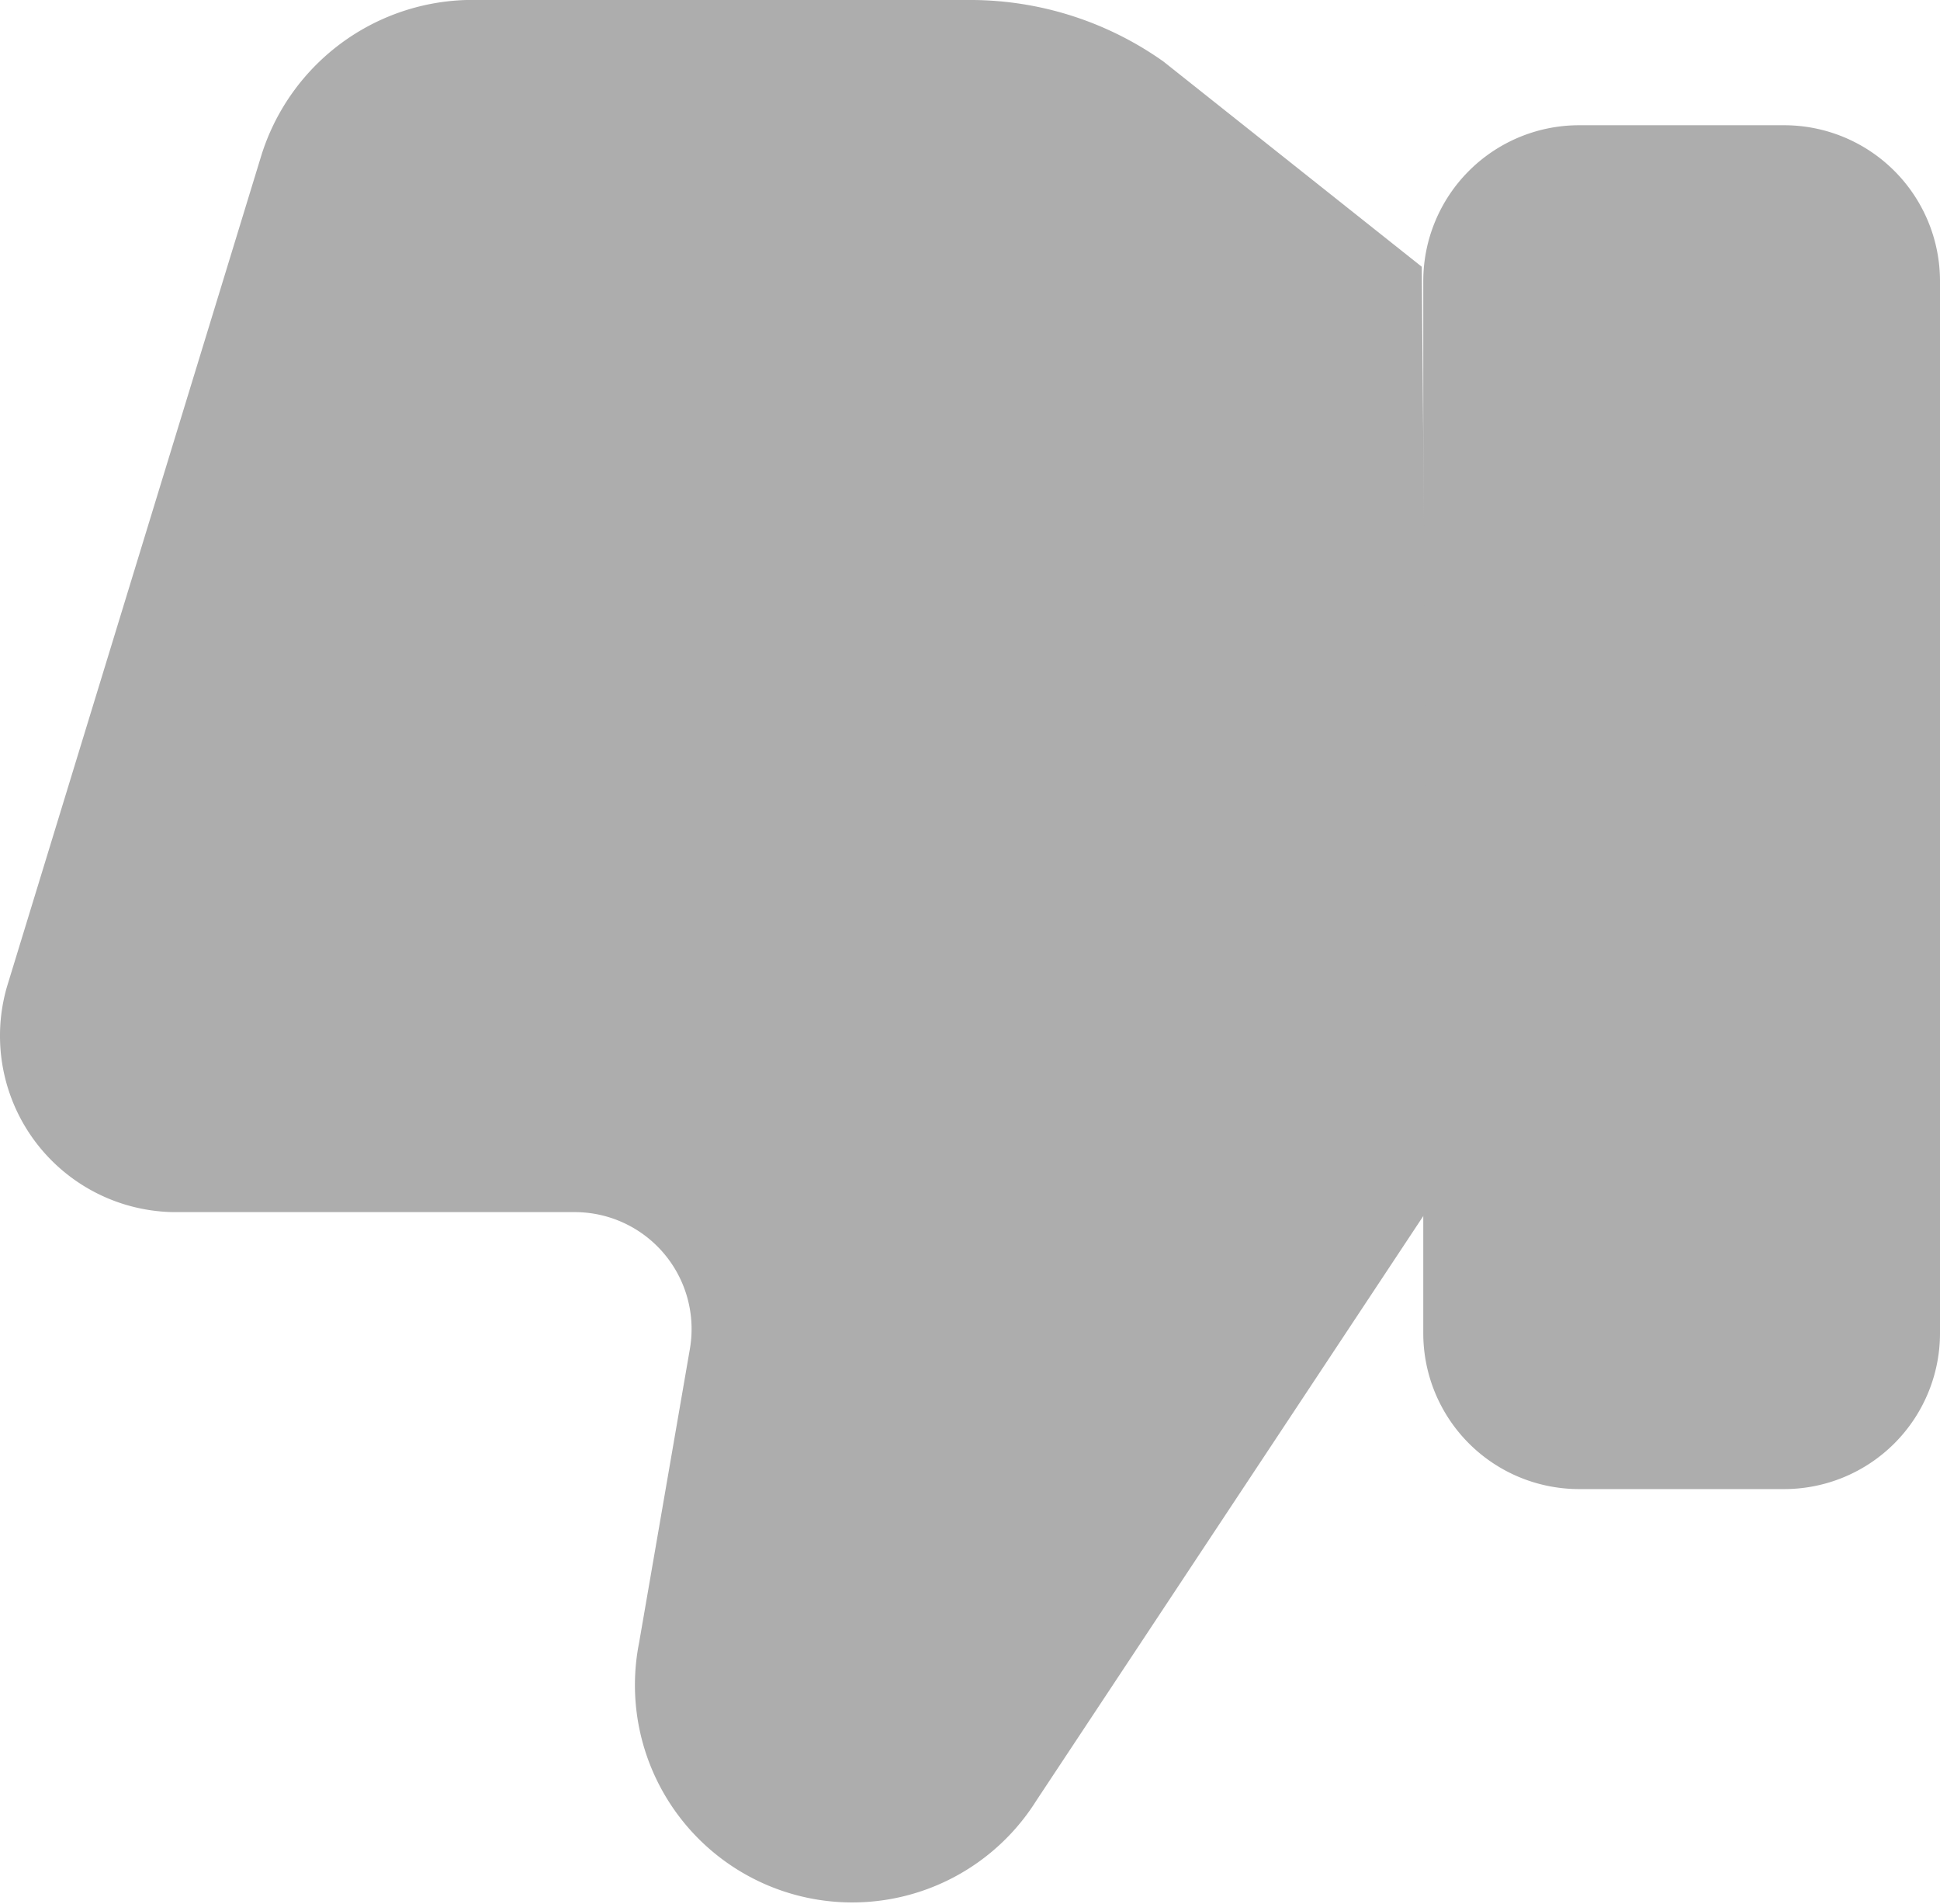
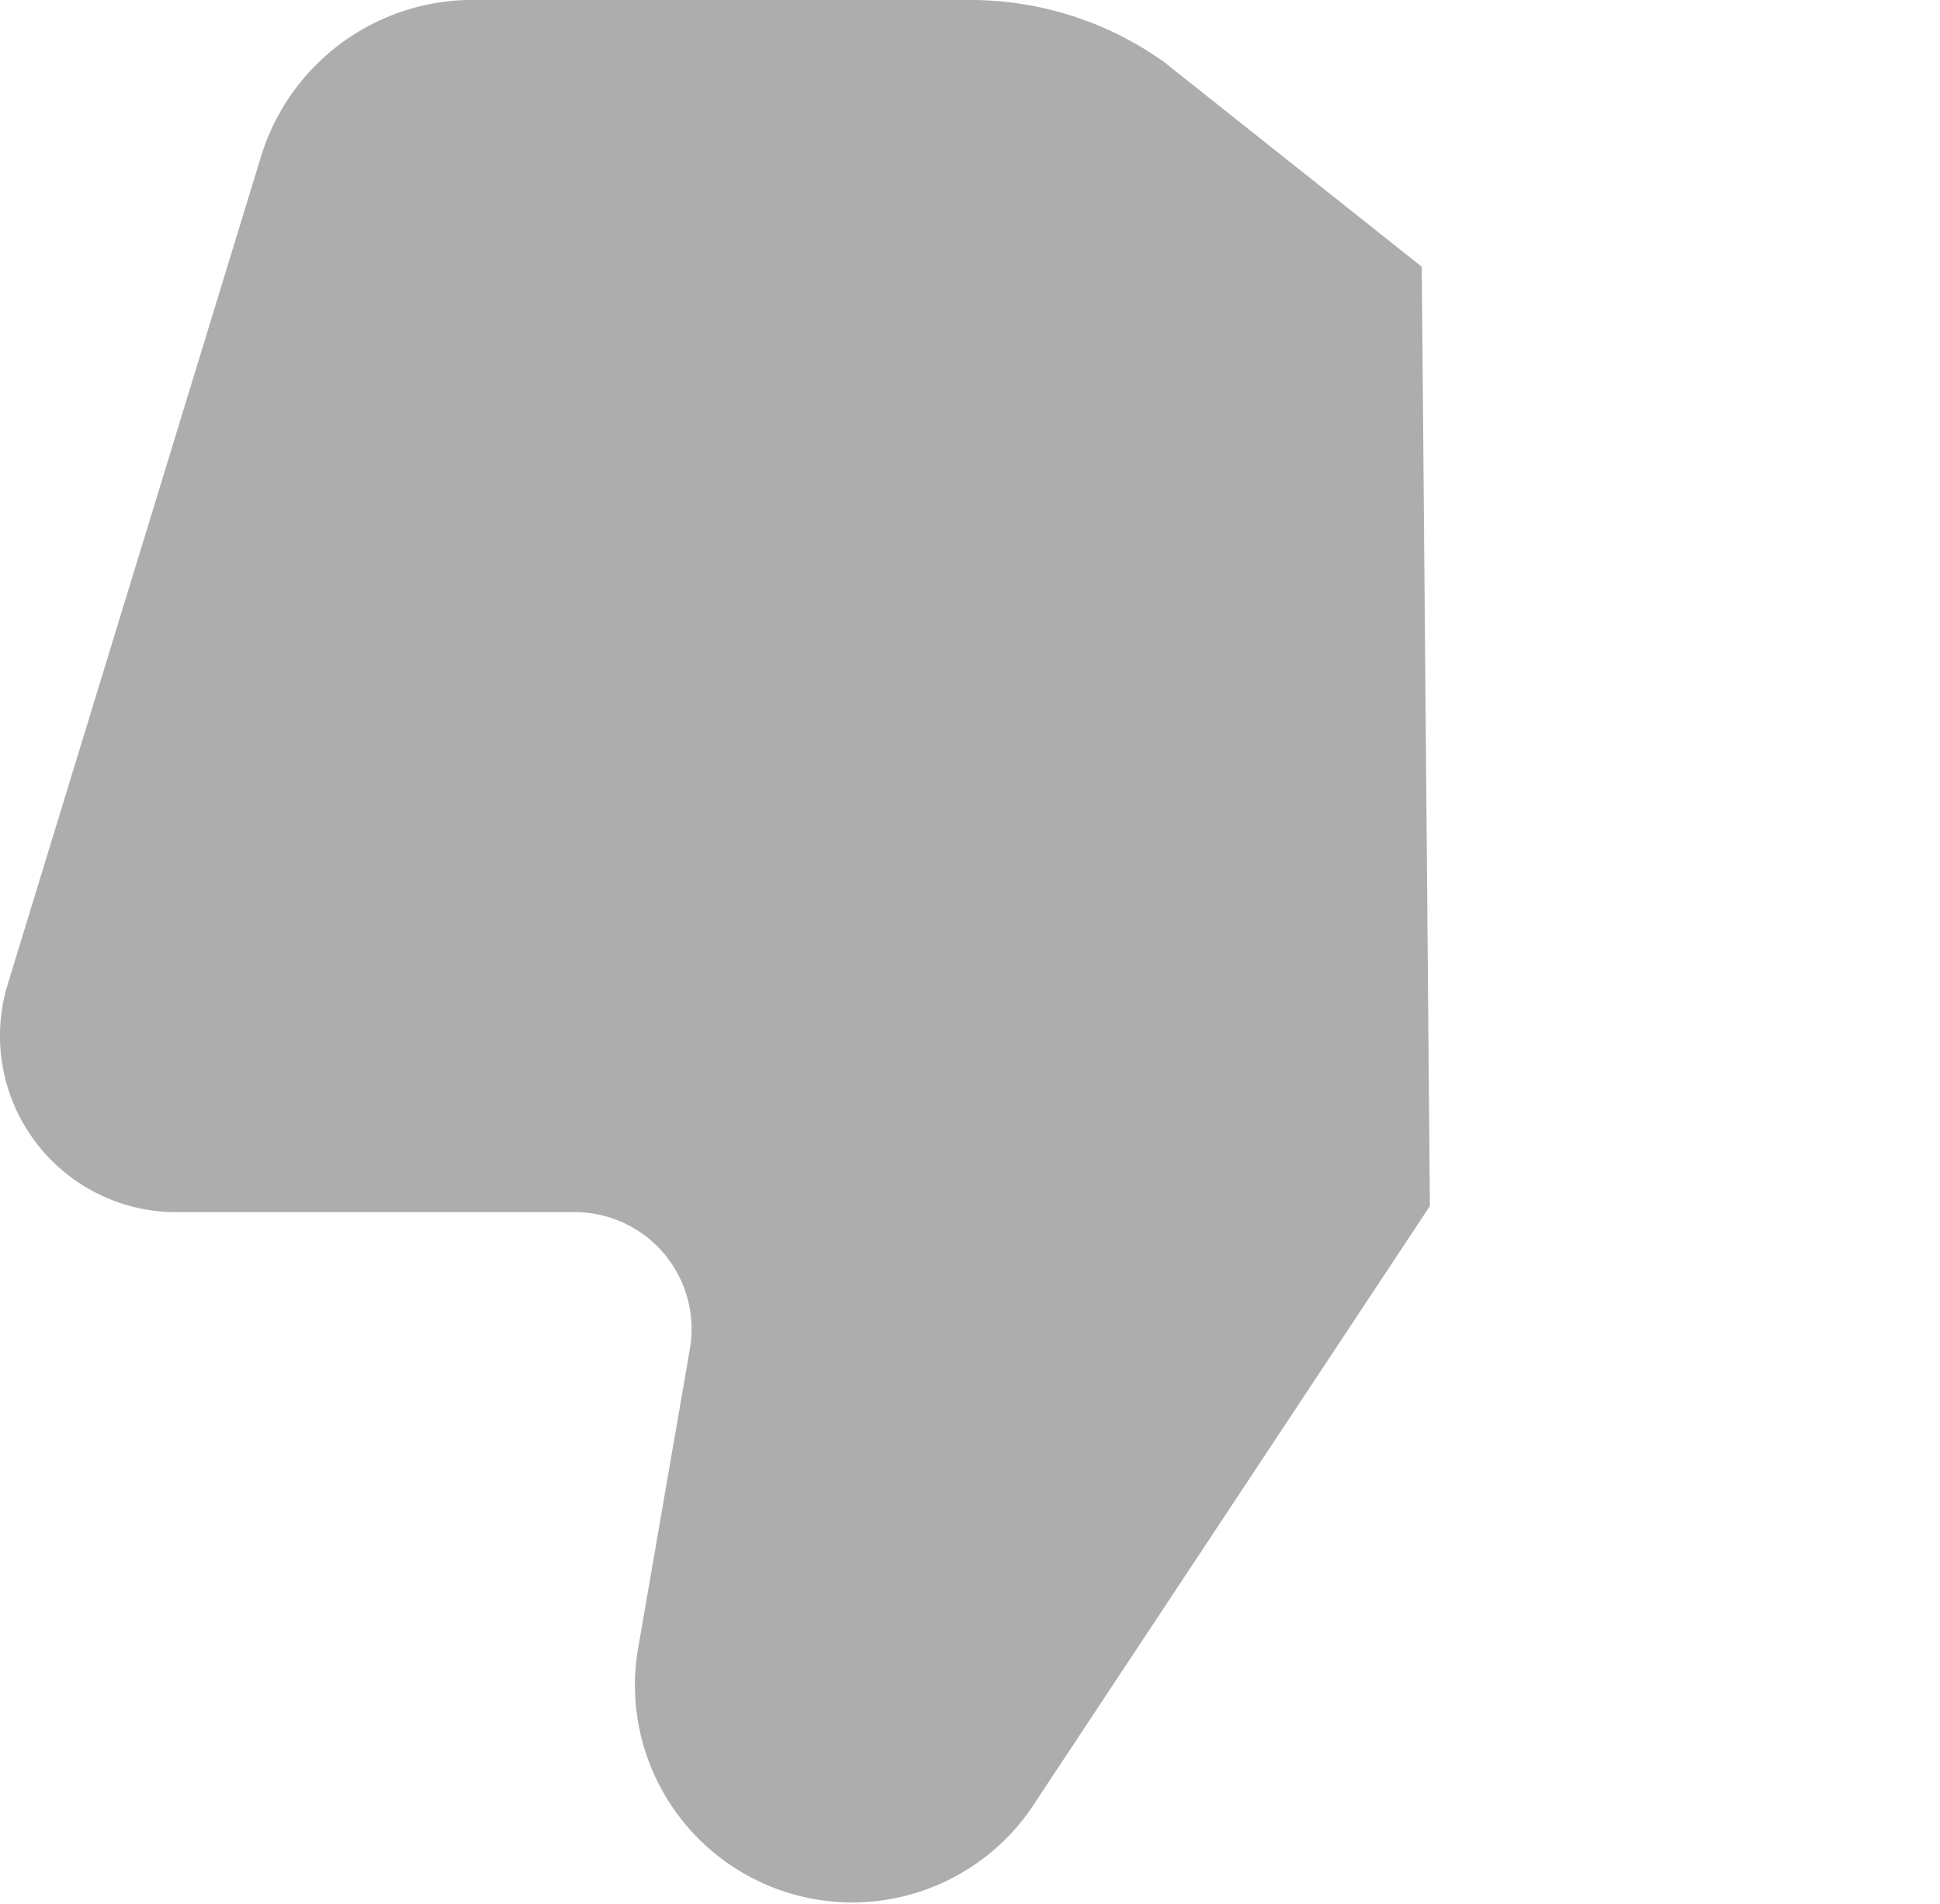
<svg xmlns="http://www.w3.org/2000/svg" width="10.257" height="10.063" viewBox="0 0 10.257 10.063">
  <g id="Group_598" data-name="Group 598" transform="translate(10.257 10.063) rotate(180)">
-     <path id="Path_107" data-name="Path 107" d="M1.908,0H.824A.824.824,0,0,0,0,.824V6.385a.824.824,0,0,0,.824.824H1.908a.824.824,0,0,0,.824-.824V.824A.824.824,0,0,0,1.908,0Z" transform="translate(0 2.192)" fill="#adadad" />
    <path id="Path_108" data-name="Path 108" d="M0,3.688,2.081.545a1.149,1.149,0,0,1,2.1.835L3.913,2.93a.618.618,0,0,0,.607.726H6.645a.932.932,0,0,1,.878,1.192L6.179,9.239a1.171,1.171,0,0,1-1.084.824H2.417a1.767,1.767,0,0,1-1.008-.325L.043,8.653Z" transform="translate(2.697 0)" fill="#adadad" />
  </g>
</svg>